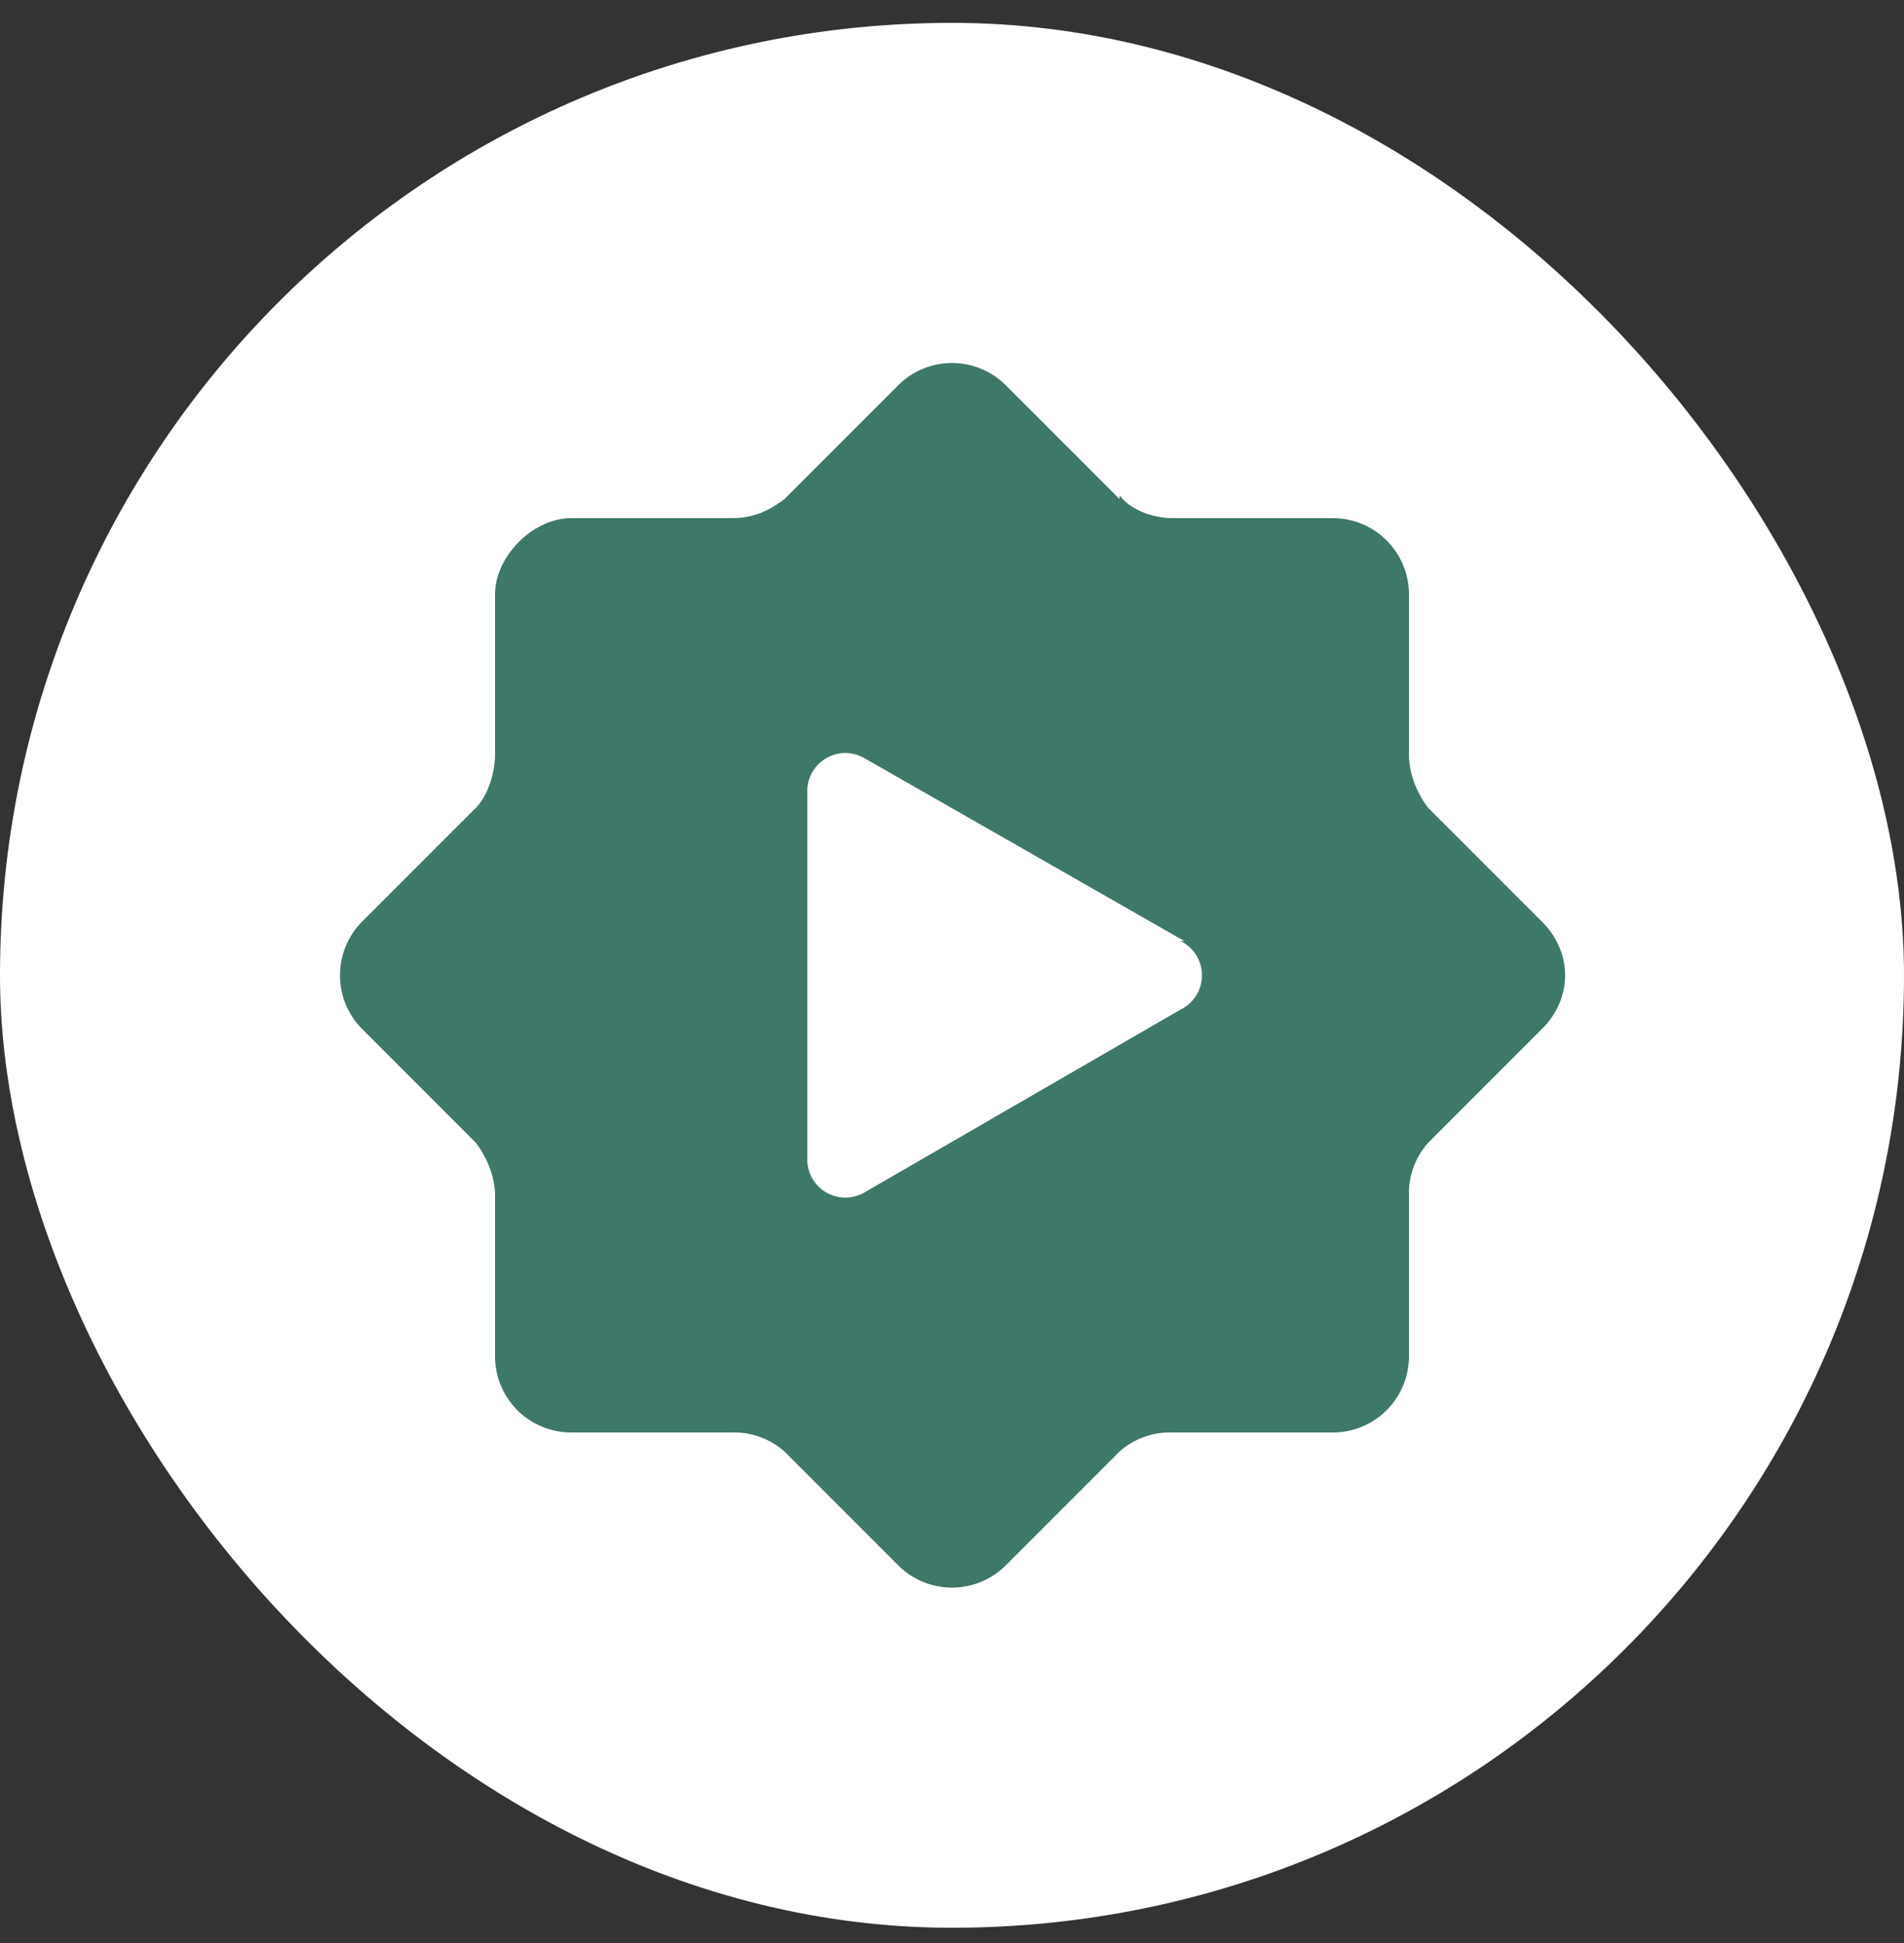
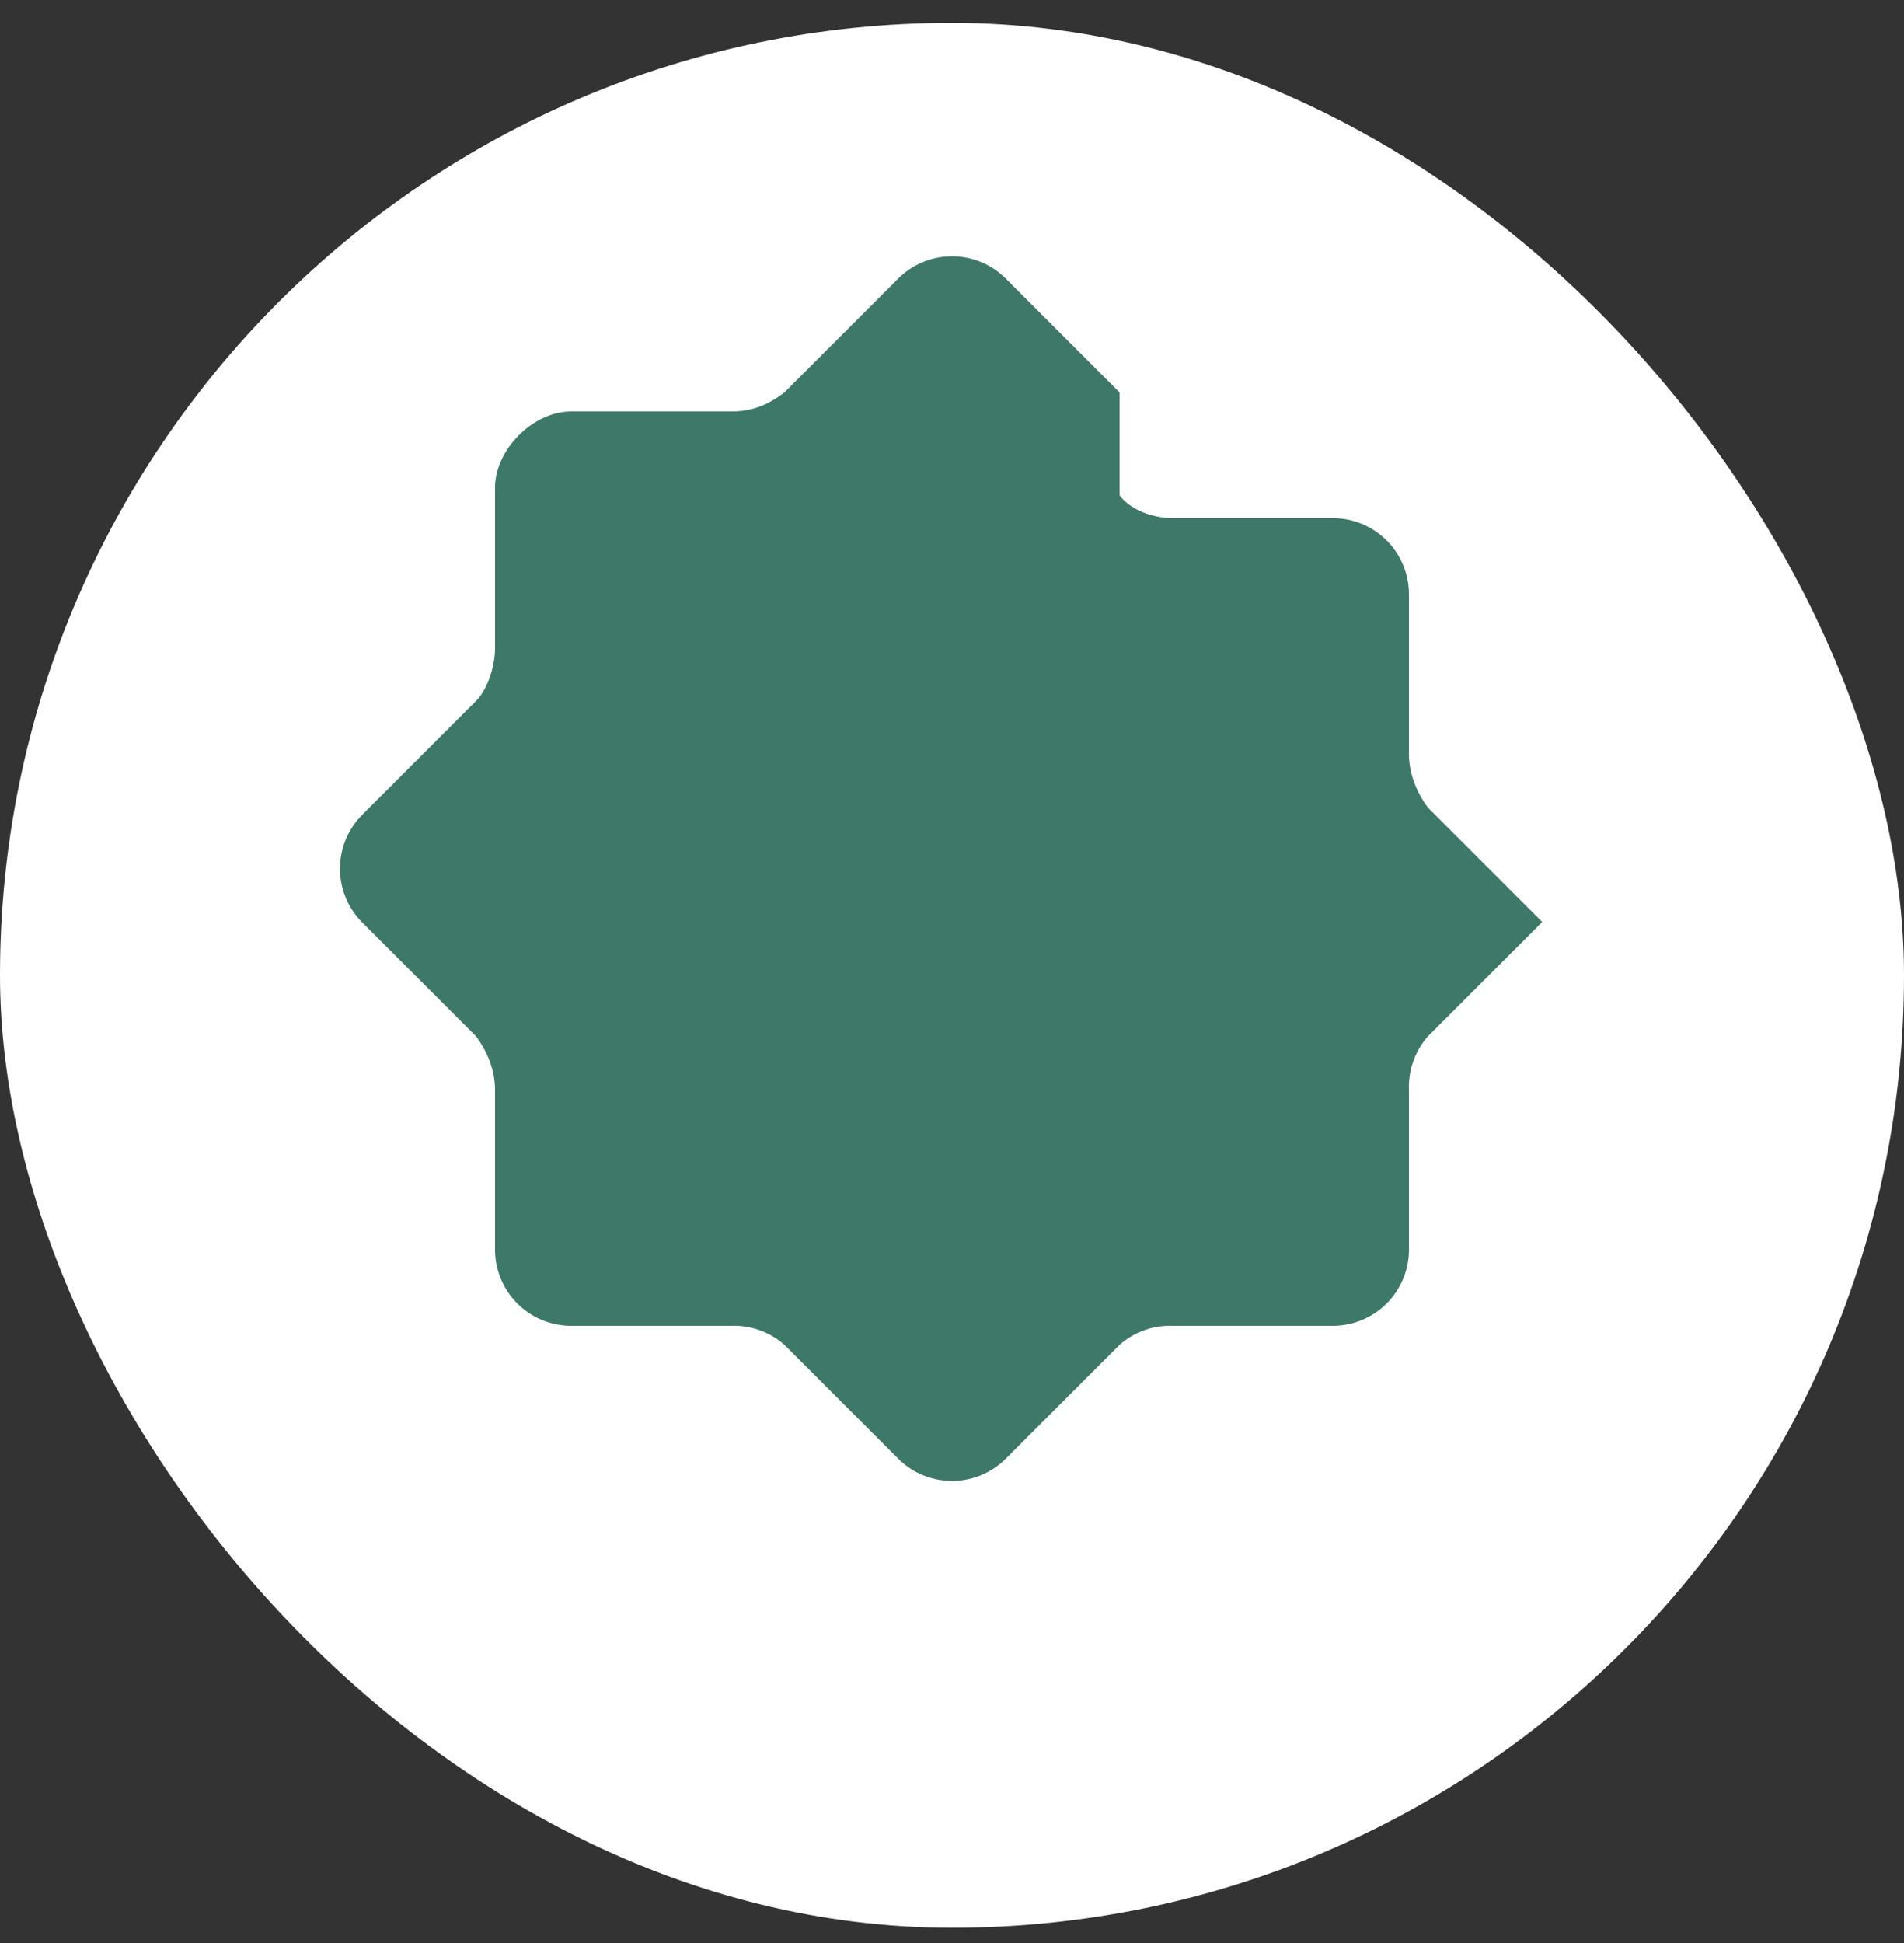
<svg xmlns="http://www.w3.org/2000/svg" width="50" height="51" fill="none">
  <rect width="100%" height="100%" fill="#333333" stroke="none" />
  <rect width="50" height="50" y=".6" fill="#fff" rx="25" />
-   <path fill="#3E7869" d="M29.4 13c.3.4.9.6 1.4.6H35a2 2 0 0 1 2 2v4.2c0 .5.2 1 .5 1.4l3 3c.8.8.8 2 0 2.8l-3 3a2 2 0 0 0-.5 1.4v4.2a2 2 0 0 1-2 2h-4.2a2 2 0 0 0-1.4.5l-3 3a2 2 0 0 1-2.8 0l-3-3a2 2 0 0 0-1.4-.5H15a2 2 0 0 1-2-2v-4.2c0-.5-.2-1-.5-1.4l-3-3a2 2 0 0 1 0-2.8l3-3c.3-.3.5-.9.5-1.4v-4.2c0-1 1-2 2-2h4.2c.6 0 1-.2 1.4-.5l3-3a2 2 0 0 1 2.8 0l3 3Z" />
-   <path fill="#fff" d="M31 24.7a1 1 0 0 1 0 1.8l-8.3 4.8a1 1 0 0 1-1.5-.9v-9.6a1 1 0 0 1 1.5-.9l8.4 4.8Z" />
+   <path fill="#3E7869" d="M29.4 13c.3.4.9.6 1.4.6H35a2 2 0 0 1 2 2v4.2c0 .5.2 1 .5 1.4l3 3l-3 3a2 2 0 0 0-.5 1.4v4.2a2 2 0 0 1-2 2h-4.2a2 2 0 0 0-1.4.5l-3 3a2 2 0 0 1-2.8 0l-3-3a2 2 0 0 0-1.4-.5H15a2 2 0 0 1-2-2v-4.2c0-.5-.2-1-.5-1.4l-3-3a2 2 0 0 1 0-2.8l3-3c.3-.3.5-.9.5-1.4v-4.2c0-1 1-2 2-2h4.2c.6 0 1-.2 1.4-.5l3-3a2 2 0 0 1 2.8 0l3 3Z" />
</svg>